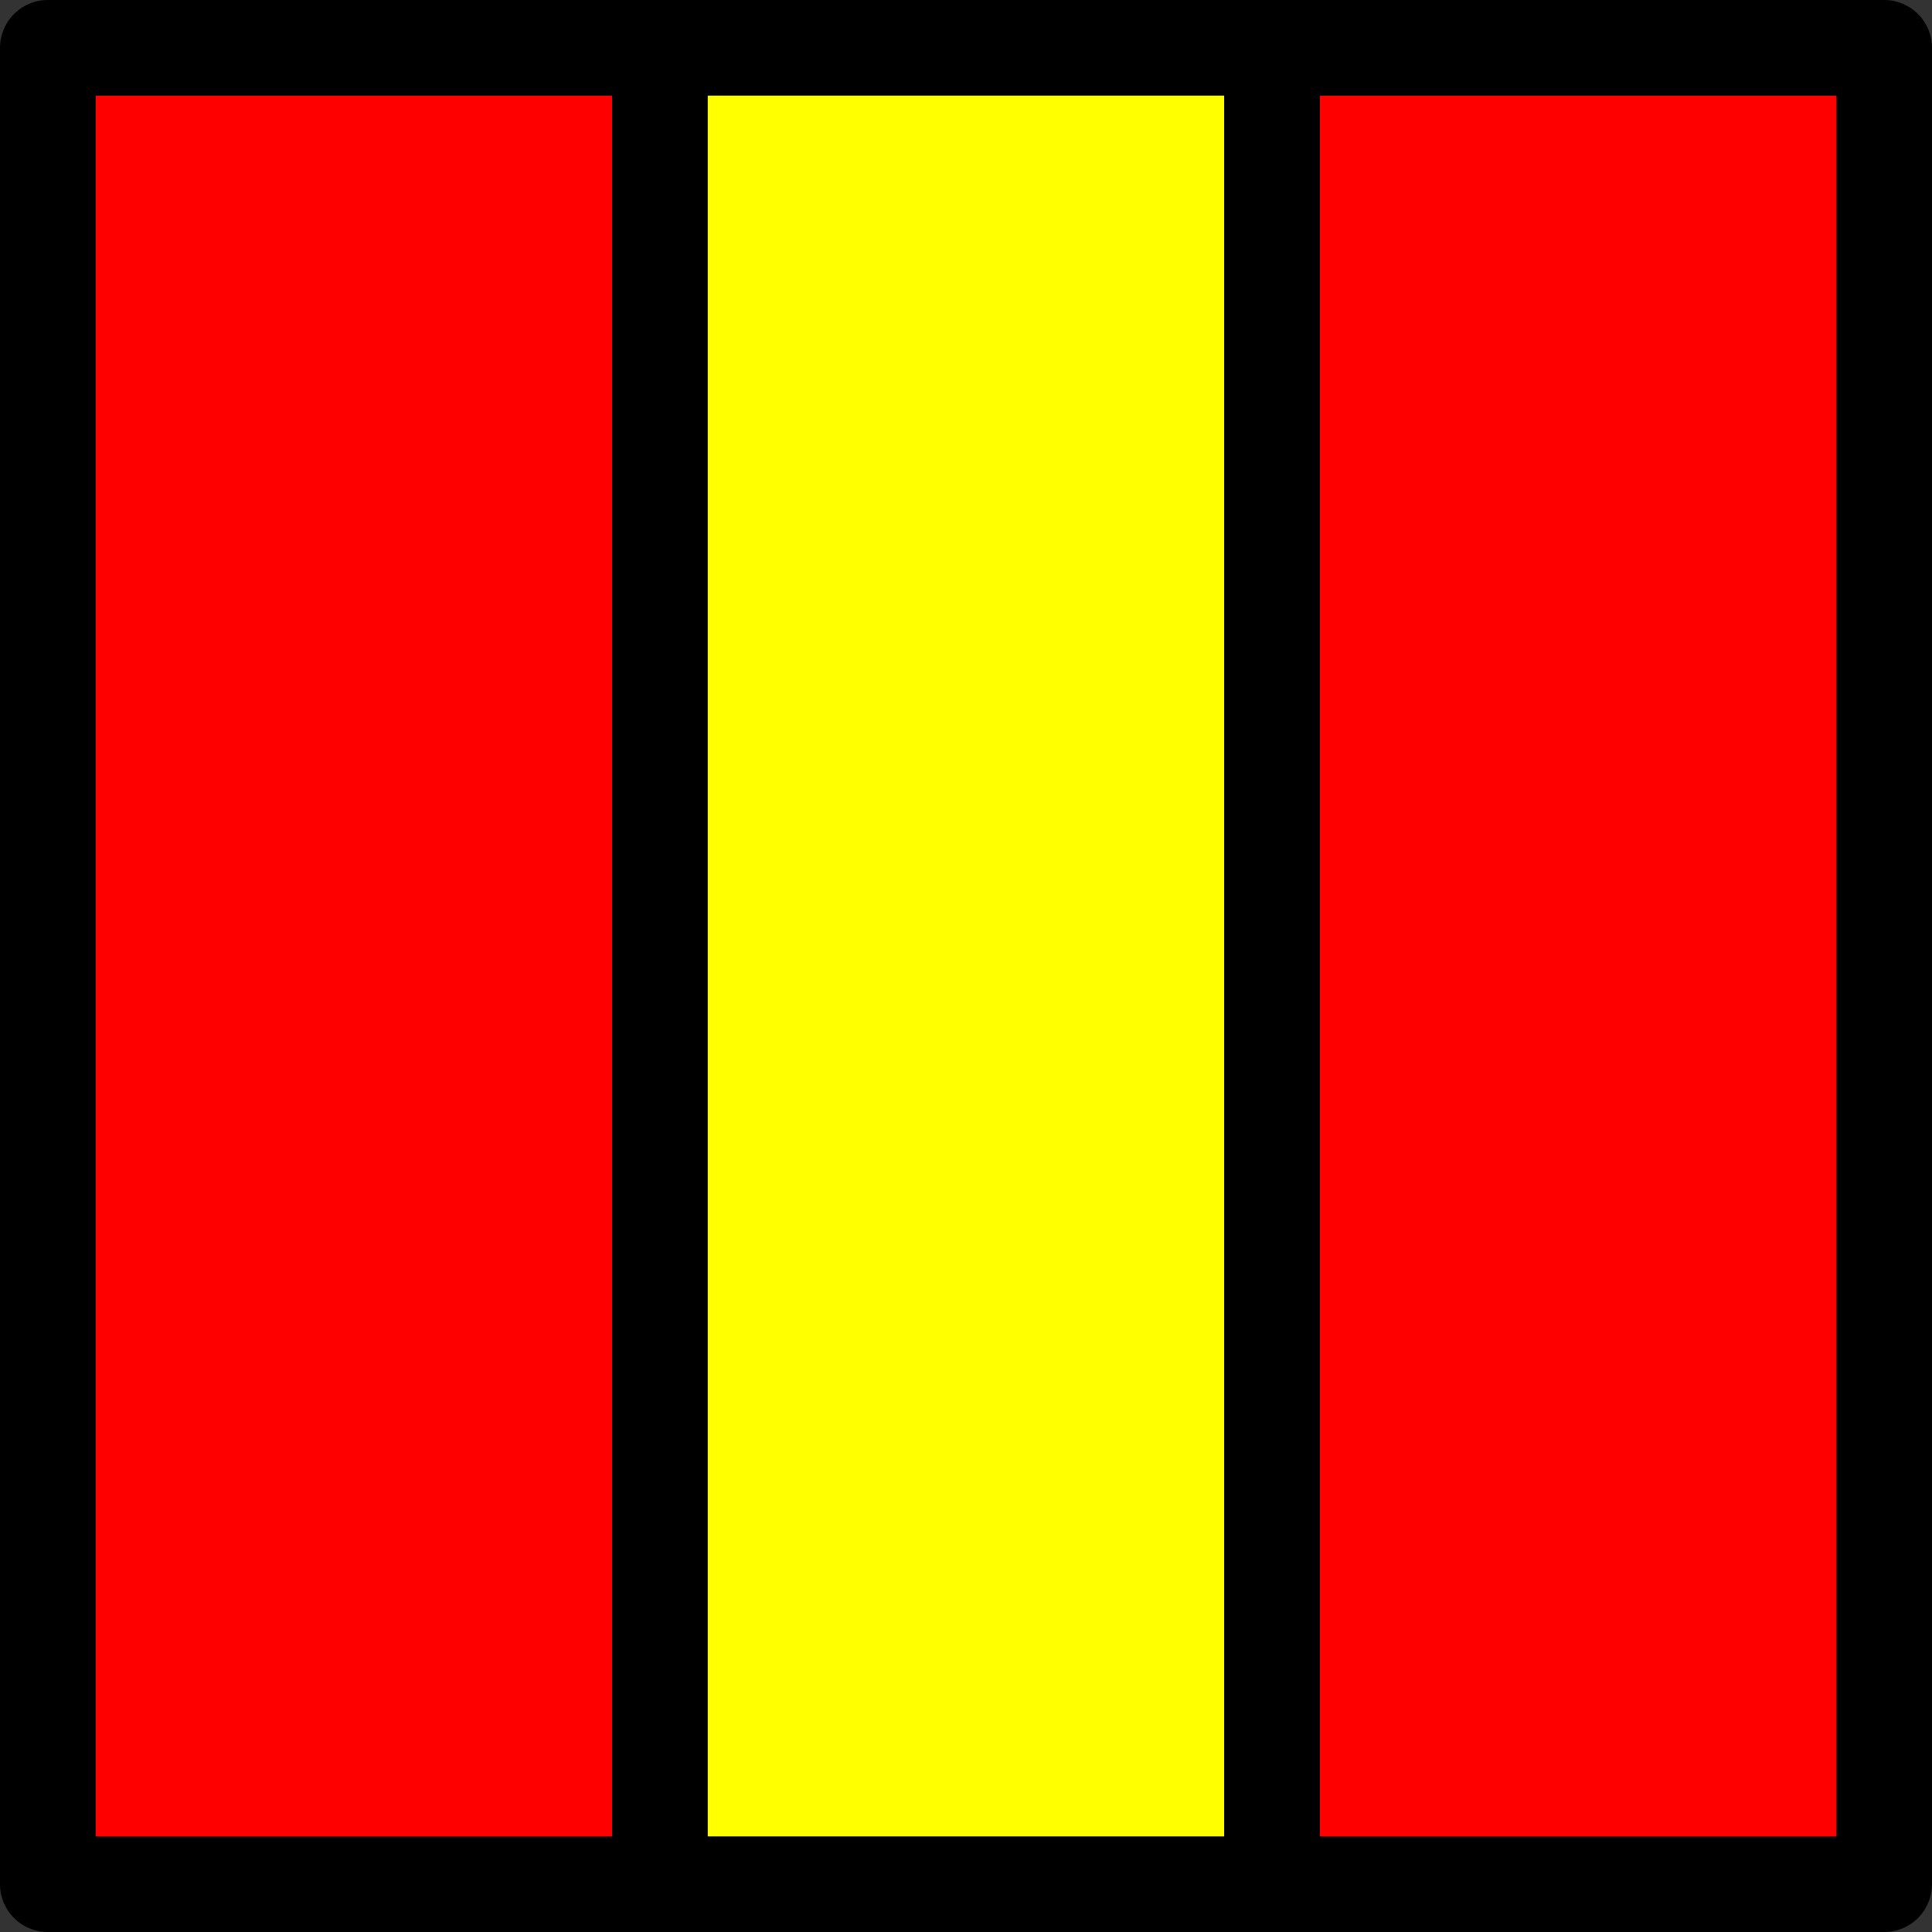
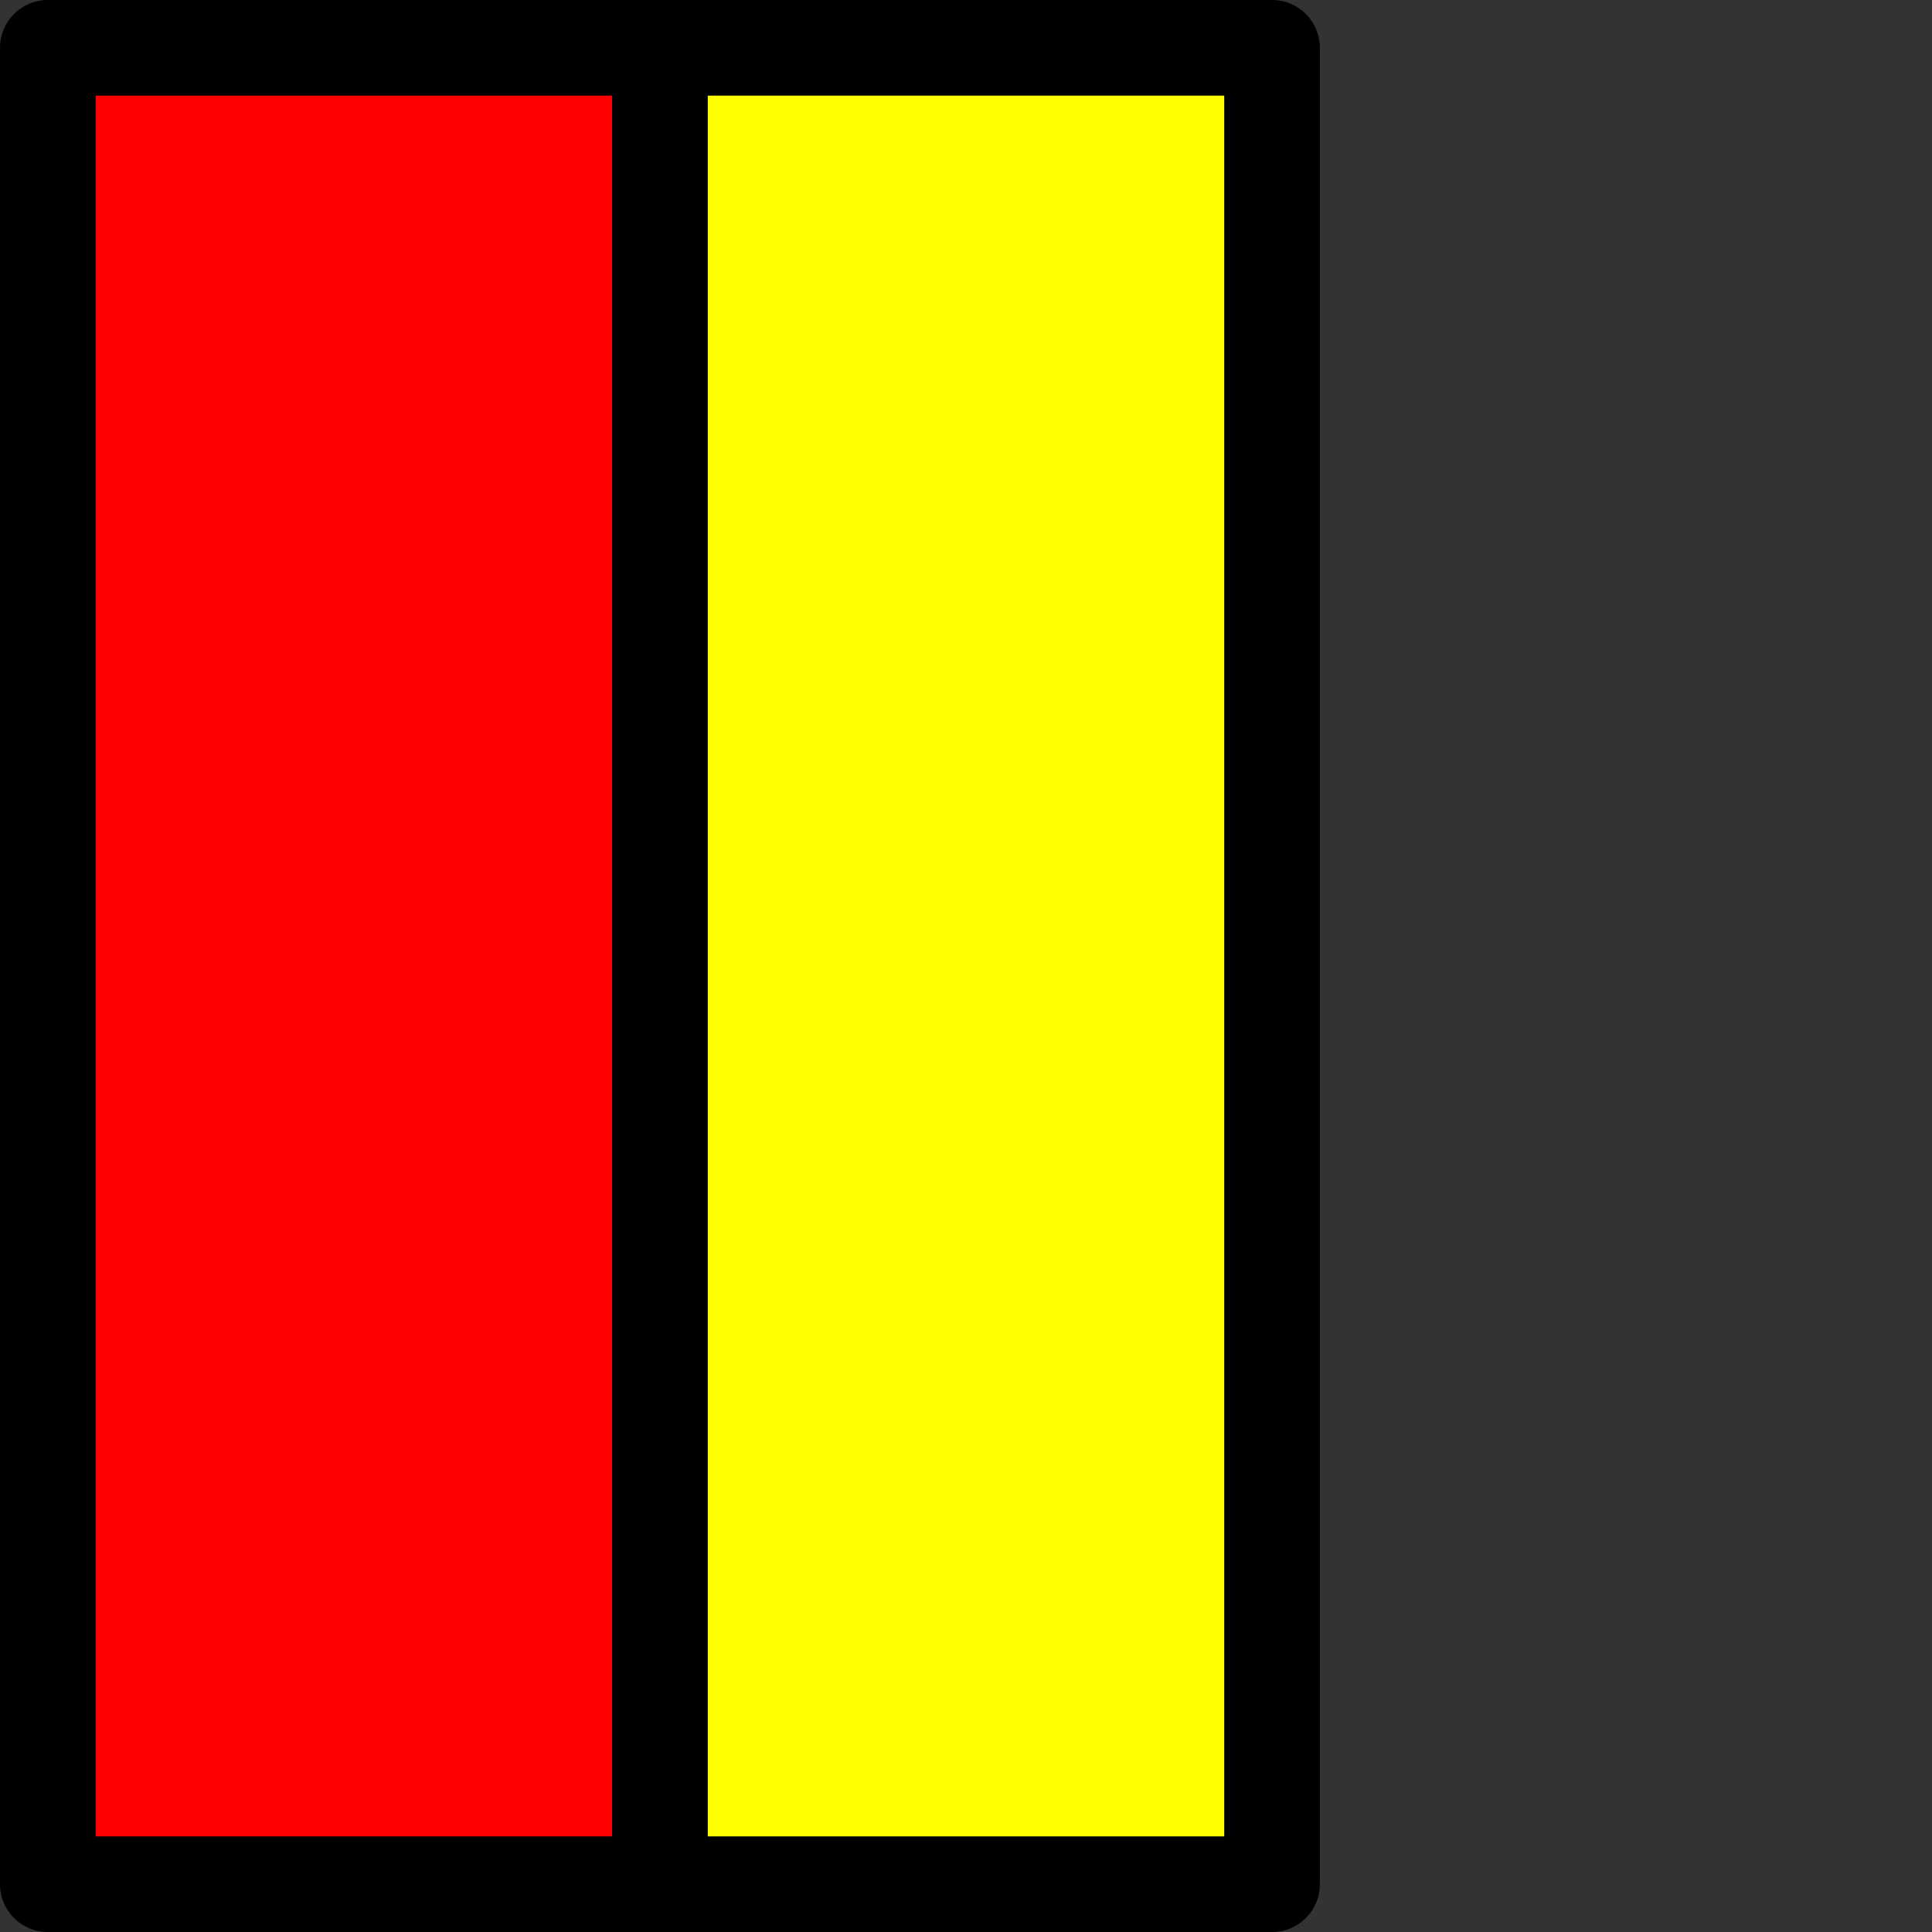
<svg xmlns="http://www.w3.org/2000/svg" width="101" height="101" version="1.0">
  <rect width="100%" height="100%" fill="#333333" stroke="none" />
  <defs />
  <g>
    <rect style="fill:#ff0000;fill-opacity:1;stroke:#000000;stroke-width:5;stroke-linecap:butt;stroke-linejoin:round;stroke-miterlimit:4;stroke-dasharray:none;stroke-opacity:1" width="32" height="96" x="2.5" y="2.5" />
    <rect style="fill:#ffff00;fill-opacity:1;stroke:#000000;stroke-width:5;stroke-linecap:butt;stroke-linejoin:round;stroke-miterlimit:4;stroke-dasharray:none;stroke-opacity:1" width="32" height="96" x="34.5" y="2.5" />
-     <rect style="fill:#ff0000;fill-opacity:1;stroke:#000000;stroke-width:5;stroke-linecap:butt;stroke-linejoin:round;stroke-miterlimit:4;stroke-dasharray:none;stroke-opacity:1" width="32" height="96" x="66.5" y="2.5" />
  </g>
</svg>